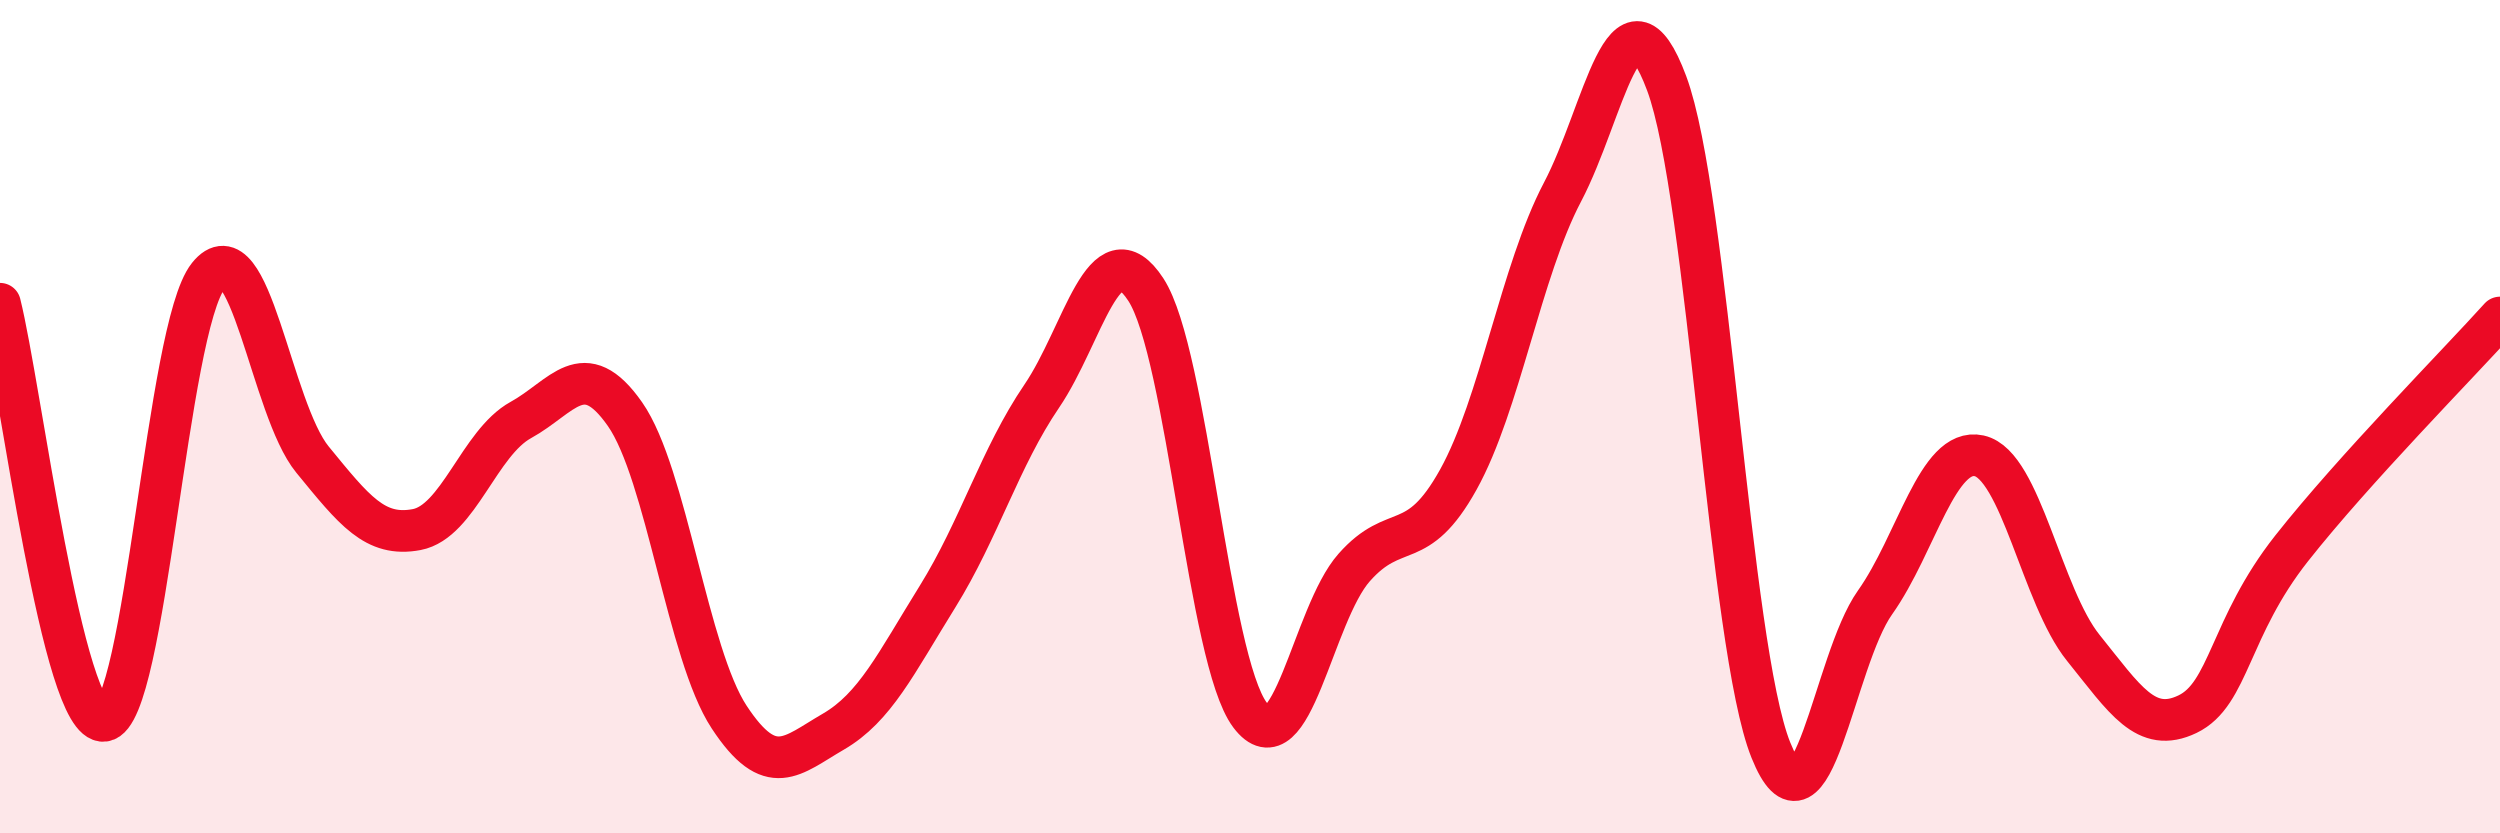
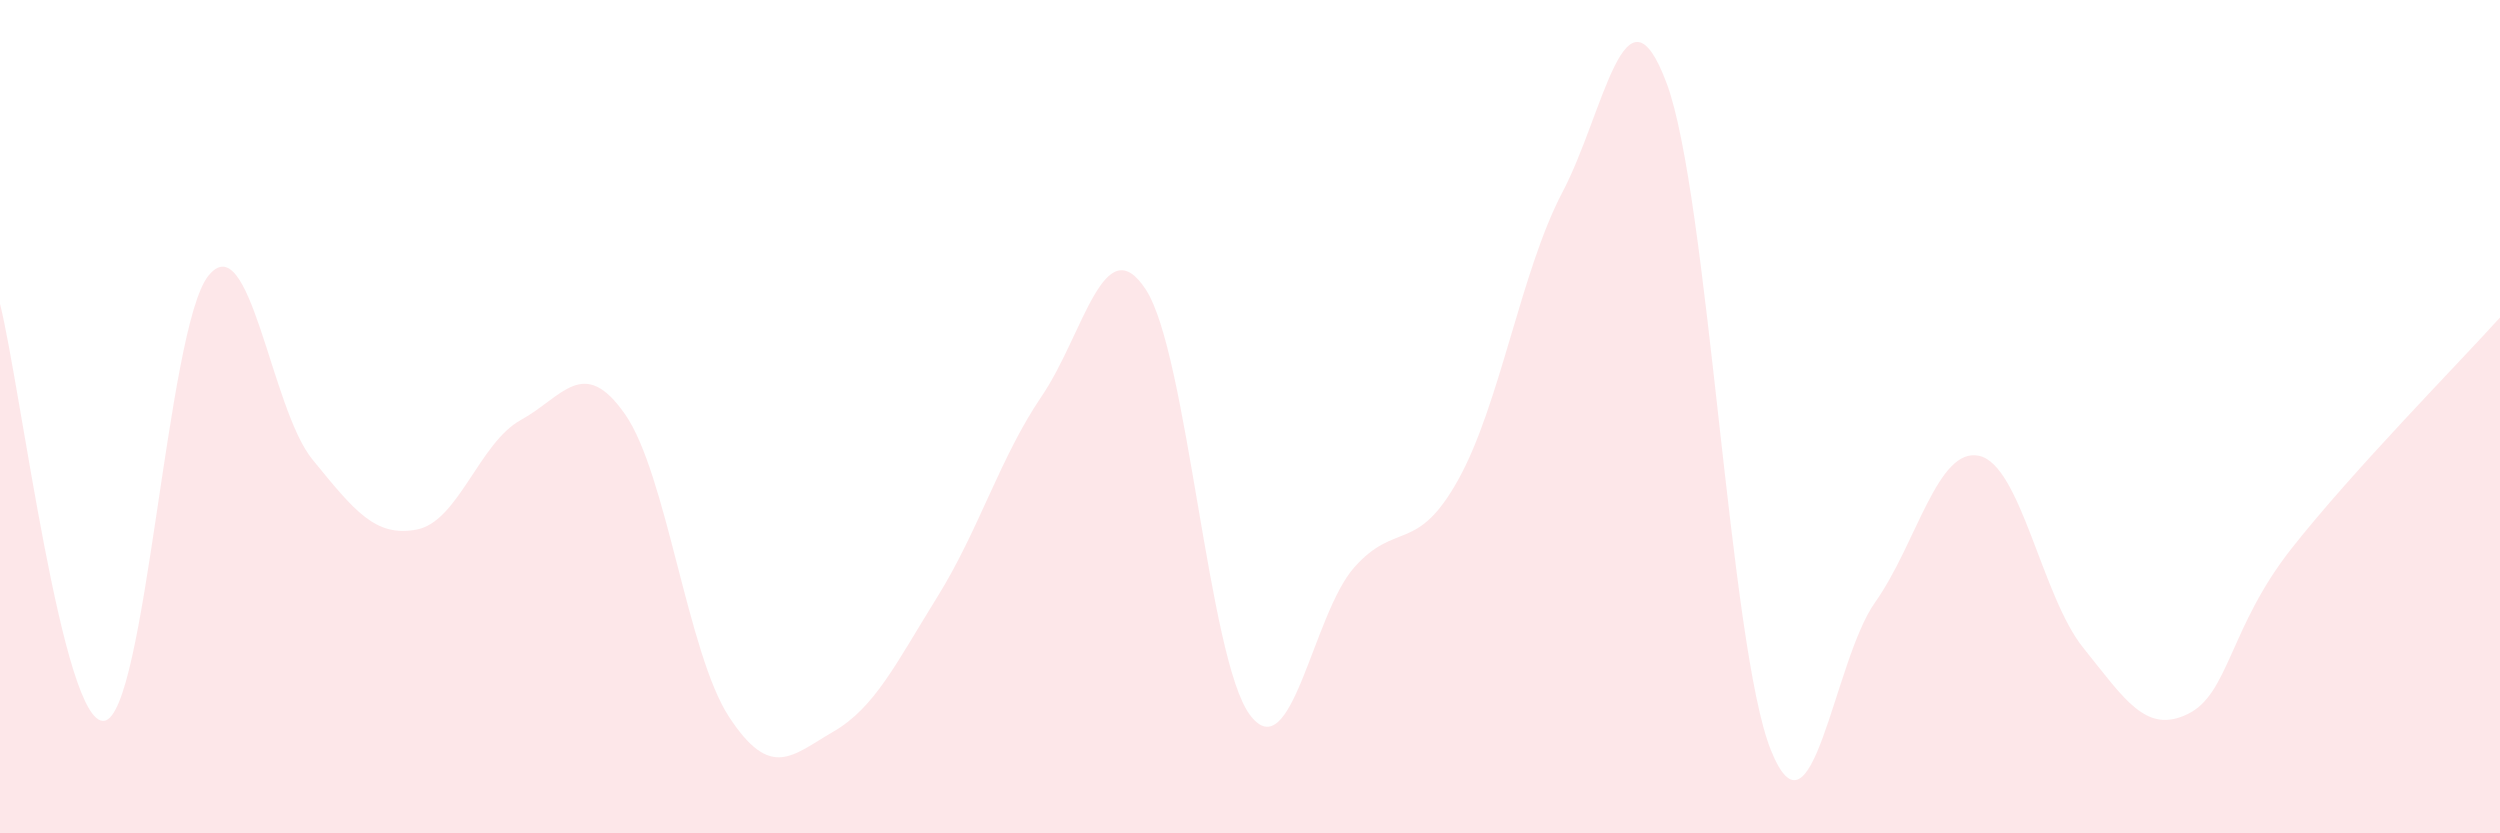
<svg xmlns="http://www.w3.org/2000/svg" width="60" height="20" viewBox="0 0 60 20">
  <path d="M 0,7.29 C 0.5,9.29 1.5,17.43 2.5,17.3 C 3.5,17.17 4,7.87 5,6.62 C 6,5.37 6.5,9.81 7.5,11.03 C 8.5,12.25 9,12.9 10,12.71 C 11,12.52 11.5,10.63 12.5,10.08 C 13.5,9.53 14,8.51 15,9.94 C 16,11.37 16.5,15.69 17.5,17.21 C 18.5,18.73 19,18.14 20,17.56 C 21,16.98 21.5,15.93 22.5,14.32 C 23.5,12.71 24,10.98 25,9.51 C 26,8.04 26.5,5.42 27.5,6.95 C 28.5,8.48 29,15.83 30,17.16 C 31,18.49 31.5,14.75 32.5,13.62 C 33.5,12.49 34,13.31 35,11.51 C 36,9.71 36.5,6.51 37.5,4.61 C 38.5,2.71 39,-0.68 40,2 C 41,4.68 41.5,15.51 42.5,18 C 43.5,20.49 44,15.87 45,14.46 C 46,13.05 46.5,10.72 47.5,10.94 C 48.5,11.16 49,14.31 50,15.55 C 51,16.79 51.5,17.62 52.5,17.14 C 53.5,16.66 53.5,15.06 55,13.16 C 56.5,11.26 59,8.73 60,7.62L60 20L0 20Z" fill="#EB0A25" opacity="0.1" stroke-linecap="round" stroke-linejoin="round" />
-   <path d="M 0,7.29 C 0.5,9.29 1.5,17.43 2.5,17.3 C 3.5,17.17 4,7.87 5,6.62 C 6,5.37 6.5,9.81 7.5,11.03 C 8.5,12.25 9,12.9 10,12.71 C 11,12.52 11.5,10.63 12.5,10.08 C 13.5,9.53 14,8.51 15,9.94 C 16,11.37 16.5,15.69 17.5,17.21 C 18.5,18.73 19,18.14 20,17.56 C 21,16.98 21.5,15.93 22.5,14.32 C 23.5,12.71 24,10.98 25,9.51 C 26,8.04 26.5,5.42 27.5,6.95 C 28.5,8.48 29,15.83 30,17.16 C 31,18.49 31.5,14.75 32.5,13.62 C 33.5,12.49 34,13.31 35,11.51 C 36,9.71 36.5,6.51 37.5,4.61 C 38.5,2.71 39,-0.68 40,2 C 41,4.68 41.5,15.51 42.5,18 C 43.5,20.49 44,15.87 45,14.46 C 46,13.05 46.5,10.72 47.5,10.94 C 48.5,11.16 49,14.31 50,15.55 C 51,16.79 51.5,17.62 52.5,17.14 C 53.5,16.66 53.5,15.06 55,13.16 C 56.5,11.26 59,8.73 60,7.62" stroke="#EB0A25" stroke-width="1" fill="none" stroke-linecap="round" stroke-linejoin="round" />
</svg>